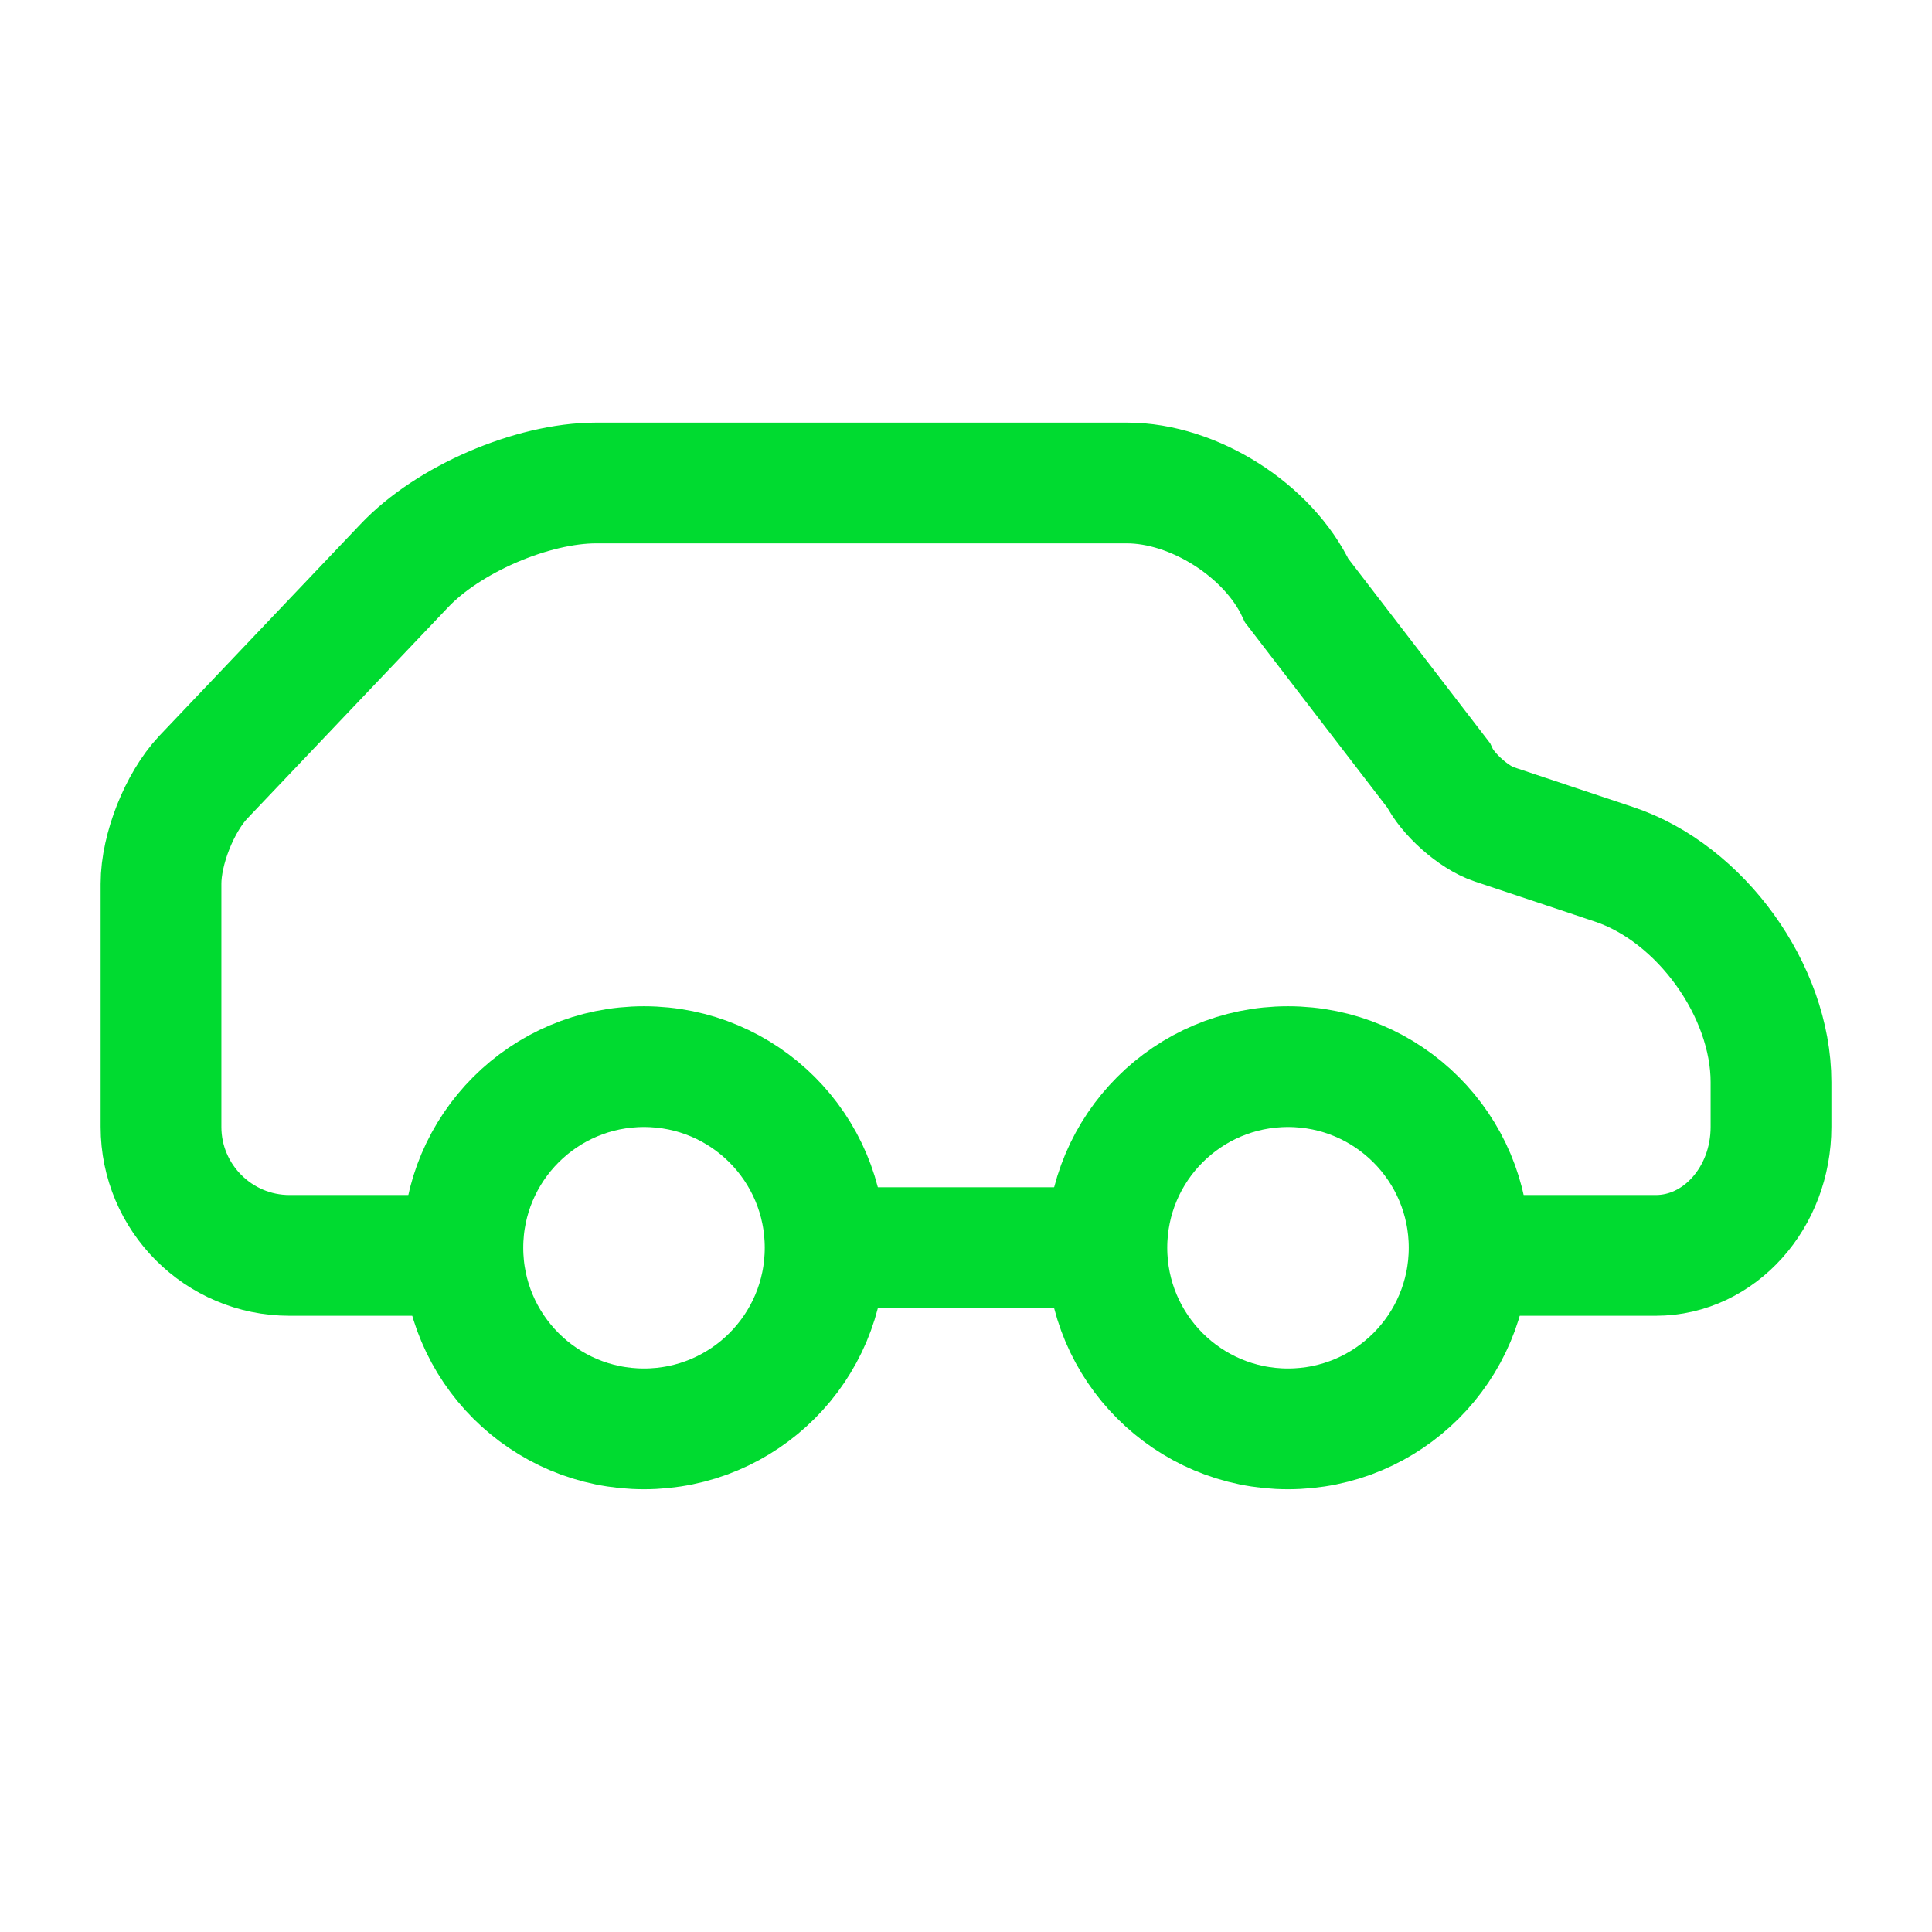
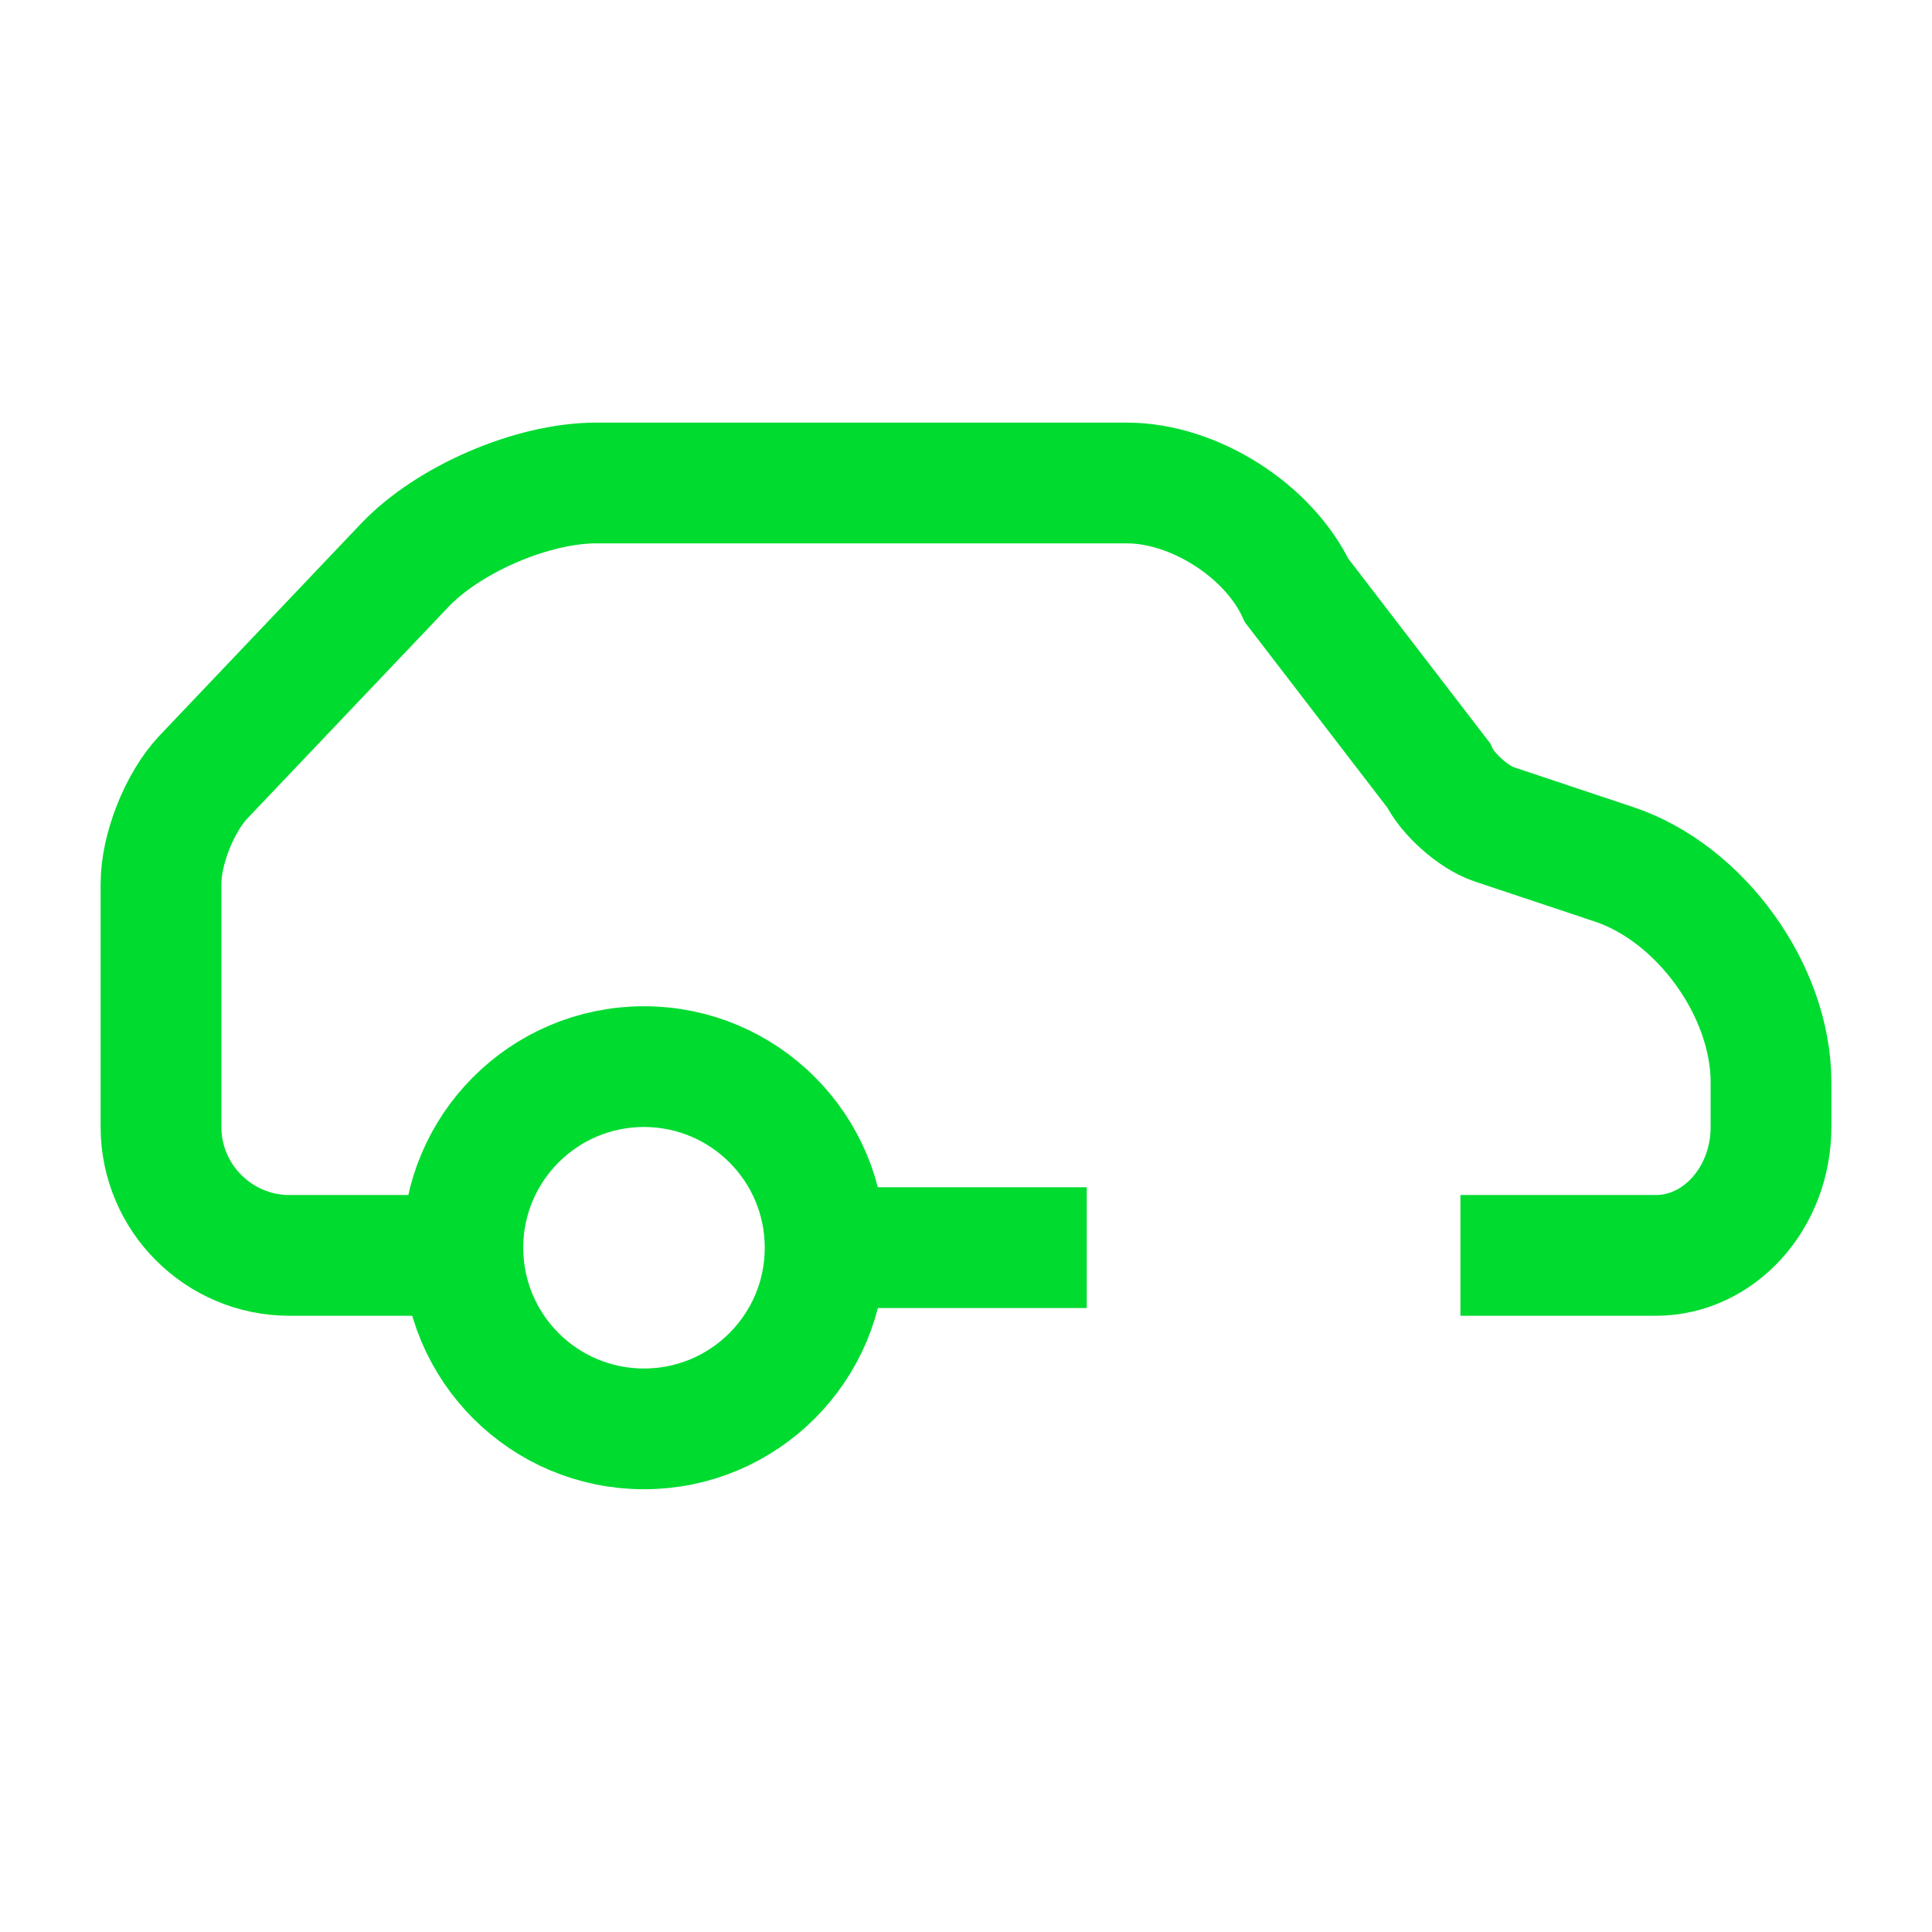
<svg xmlns="http://www.w3.org/2000/svg" width="24" height="24" viewBox="0 0 24 24" fill="none">
  <rect width="24" height="24" fill="white" />
-   <path d="M18.142 15.595L19.806 15.595H20.569C21.358 15.595 22 14.879 22 13.999V13.442C22 12.309 21.125 11.095 20.05 10.737L18.558 10.239C18.308 10.156 17.98 9.864 17.868 9.627L16.109 7.338C15.756 6.588 14.829 6 14 6H7.404C6.611 6 5.564 6.452 5.02 7.03L2.524 9.656C2.23 9.969 2 10.549 2 10.978L2 13.999C2 14.879 2.716 15.595 3.596 15.595H4.194L5.751 15.595M10.5 15.499H13.5" stroke="#00DB30" stroke-width="1.5" />
+   <path d="M18.142 15.595H20.569C21.358 15.595 22 14.879 22 13.999V13.442C22 12.309 21.125 11.095 20.05 10.737L18.558 10.239C18.308 10.156 17.98 9.864 17.868 9.627L16.109 7.338C15.756 6.588 14.829 6 14 6H7.404C6.611 6 5.564 6.452 5.02 7.03L2.524 9.656C2.23 9.969 2 10.549 2 10.978L2 13.999C2 14.879 2.716 15.595 3.596 15.595H4.194L5.751 15.595M10.5 15.499H13.5" stroke="#00DB30" stroke-width="1.5" />
  <circle cx="8" cy="15.5" r="2.25" stroke="#00DB30" stroke-width="1.5" />
-   <circle cx="16" cy="15.5" r="2.25" stroke="#00DB30" stroke-width="1.5" />
</svg>